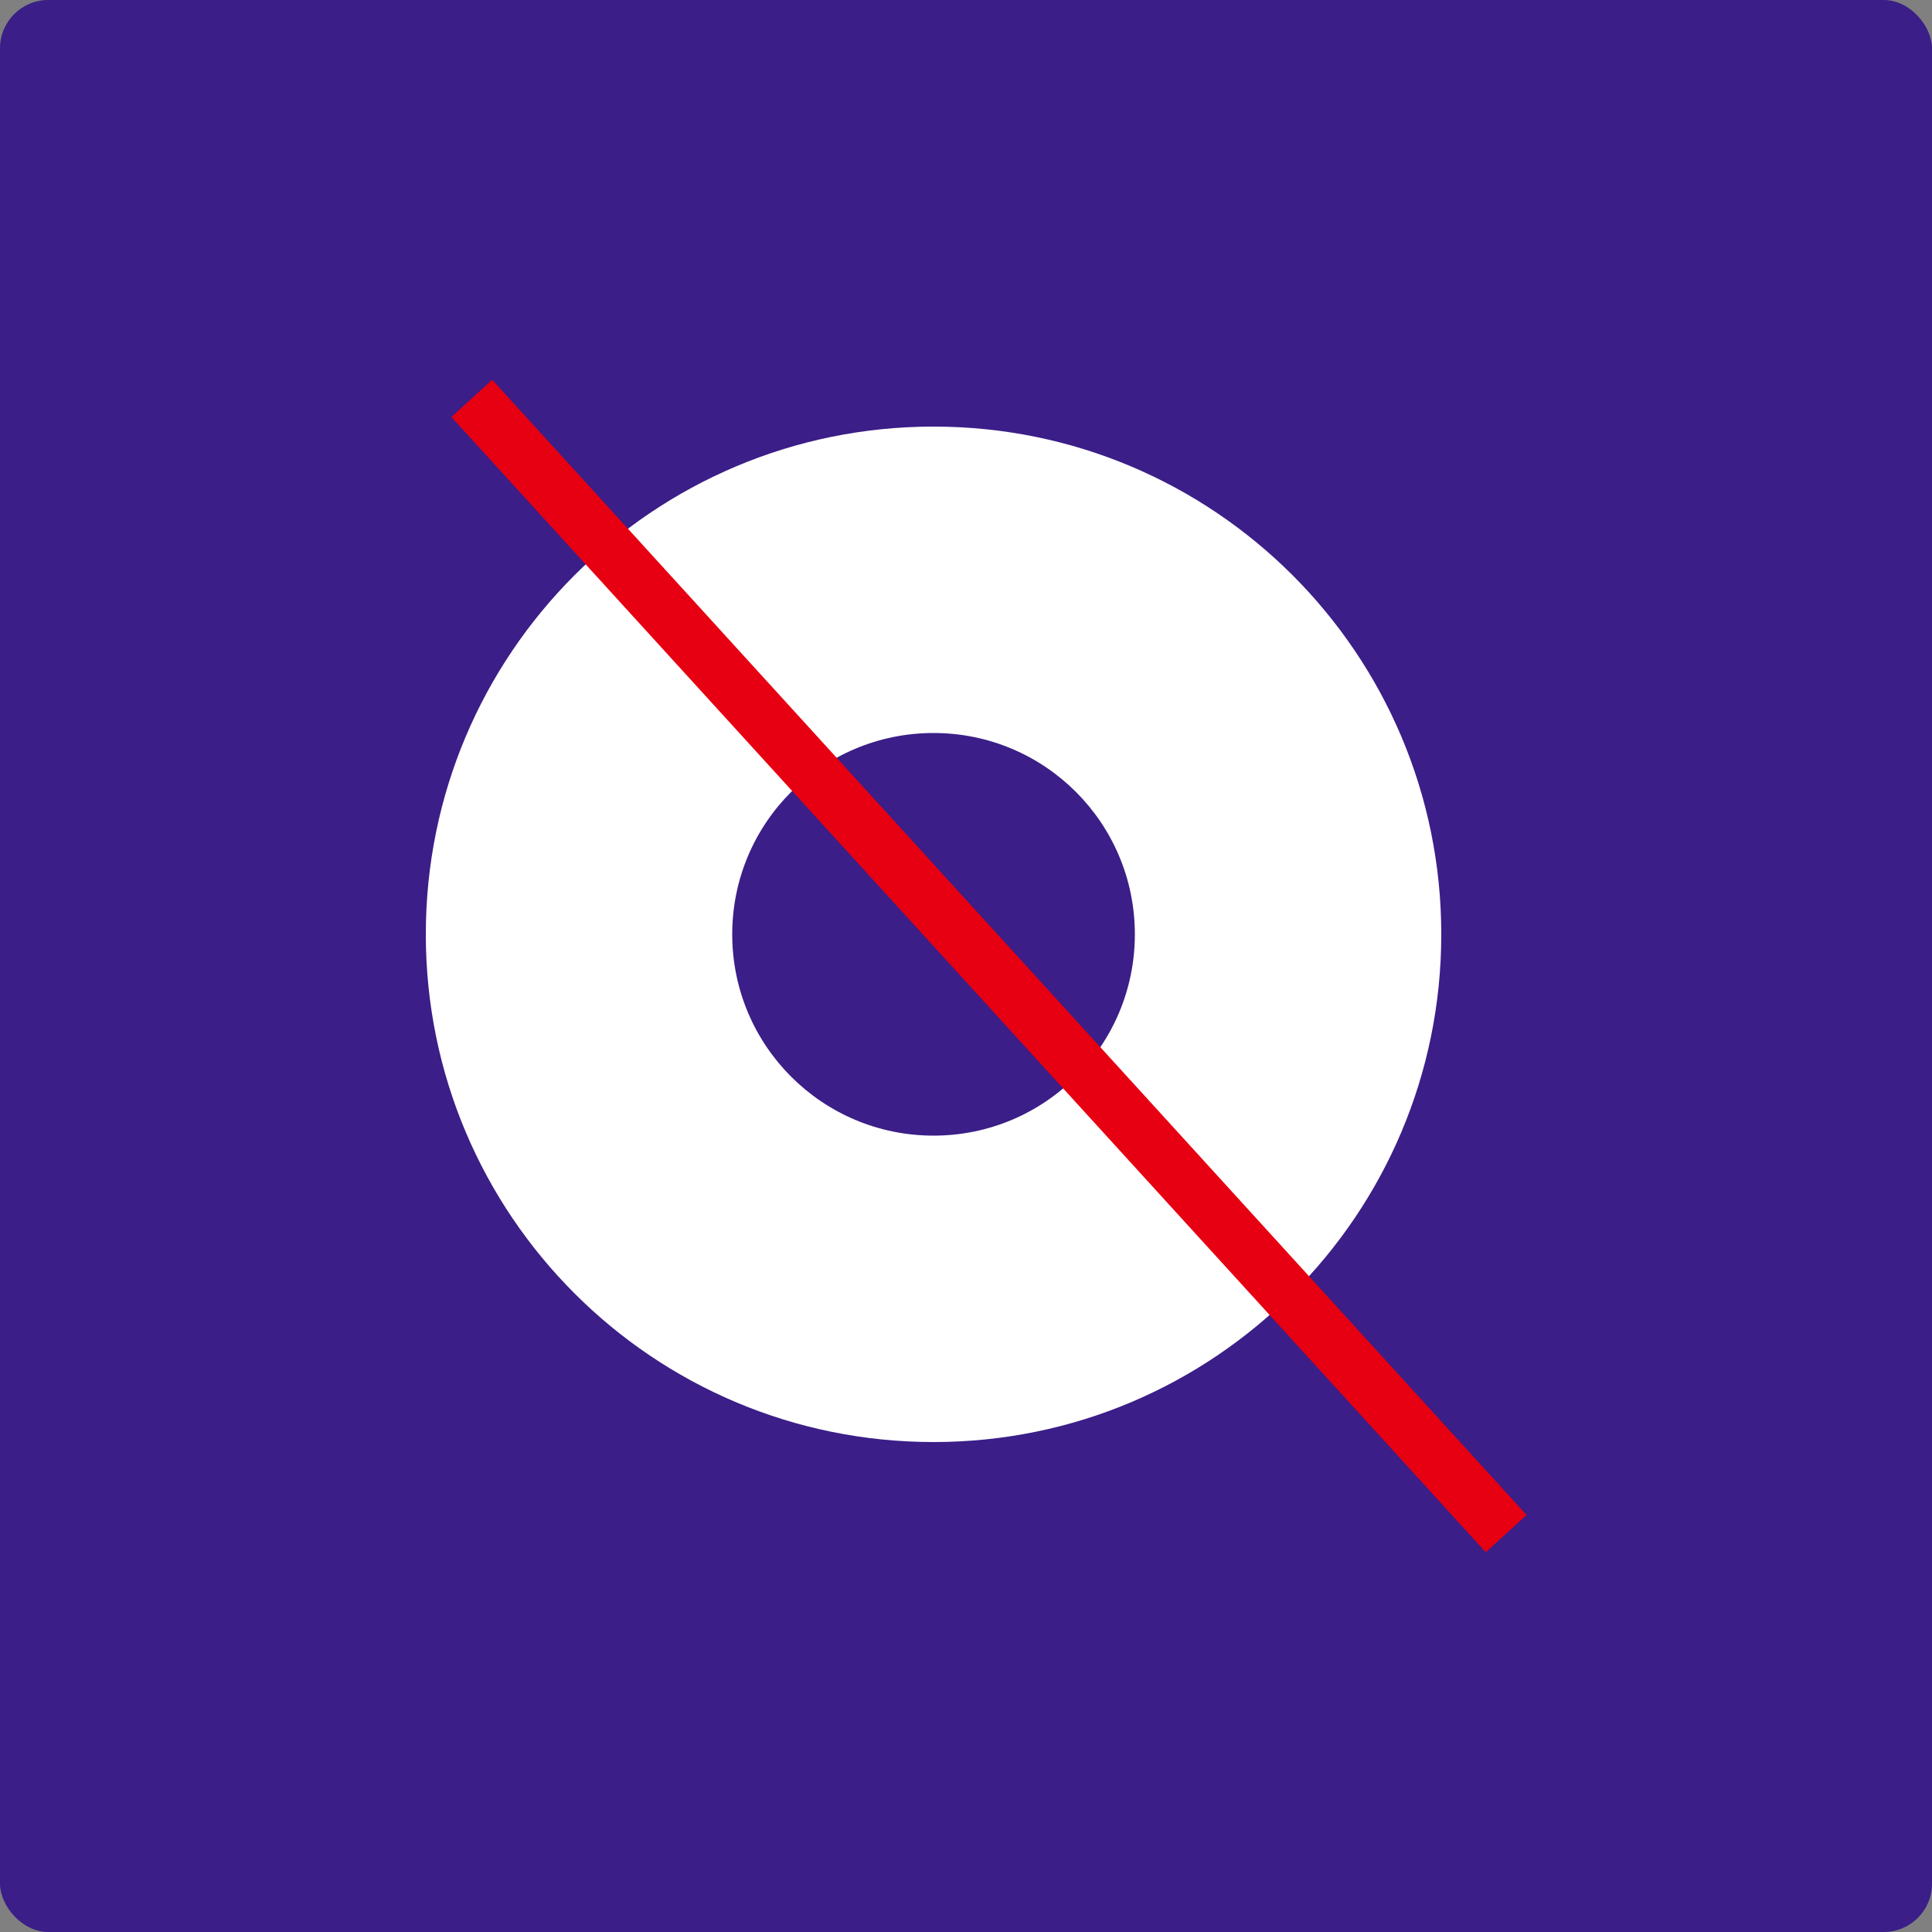
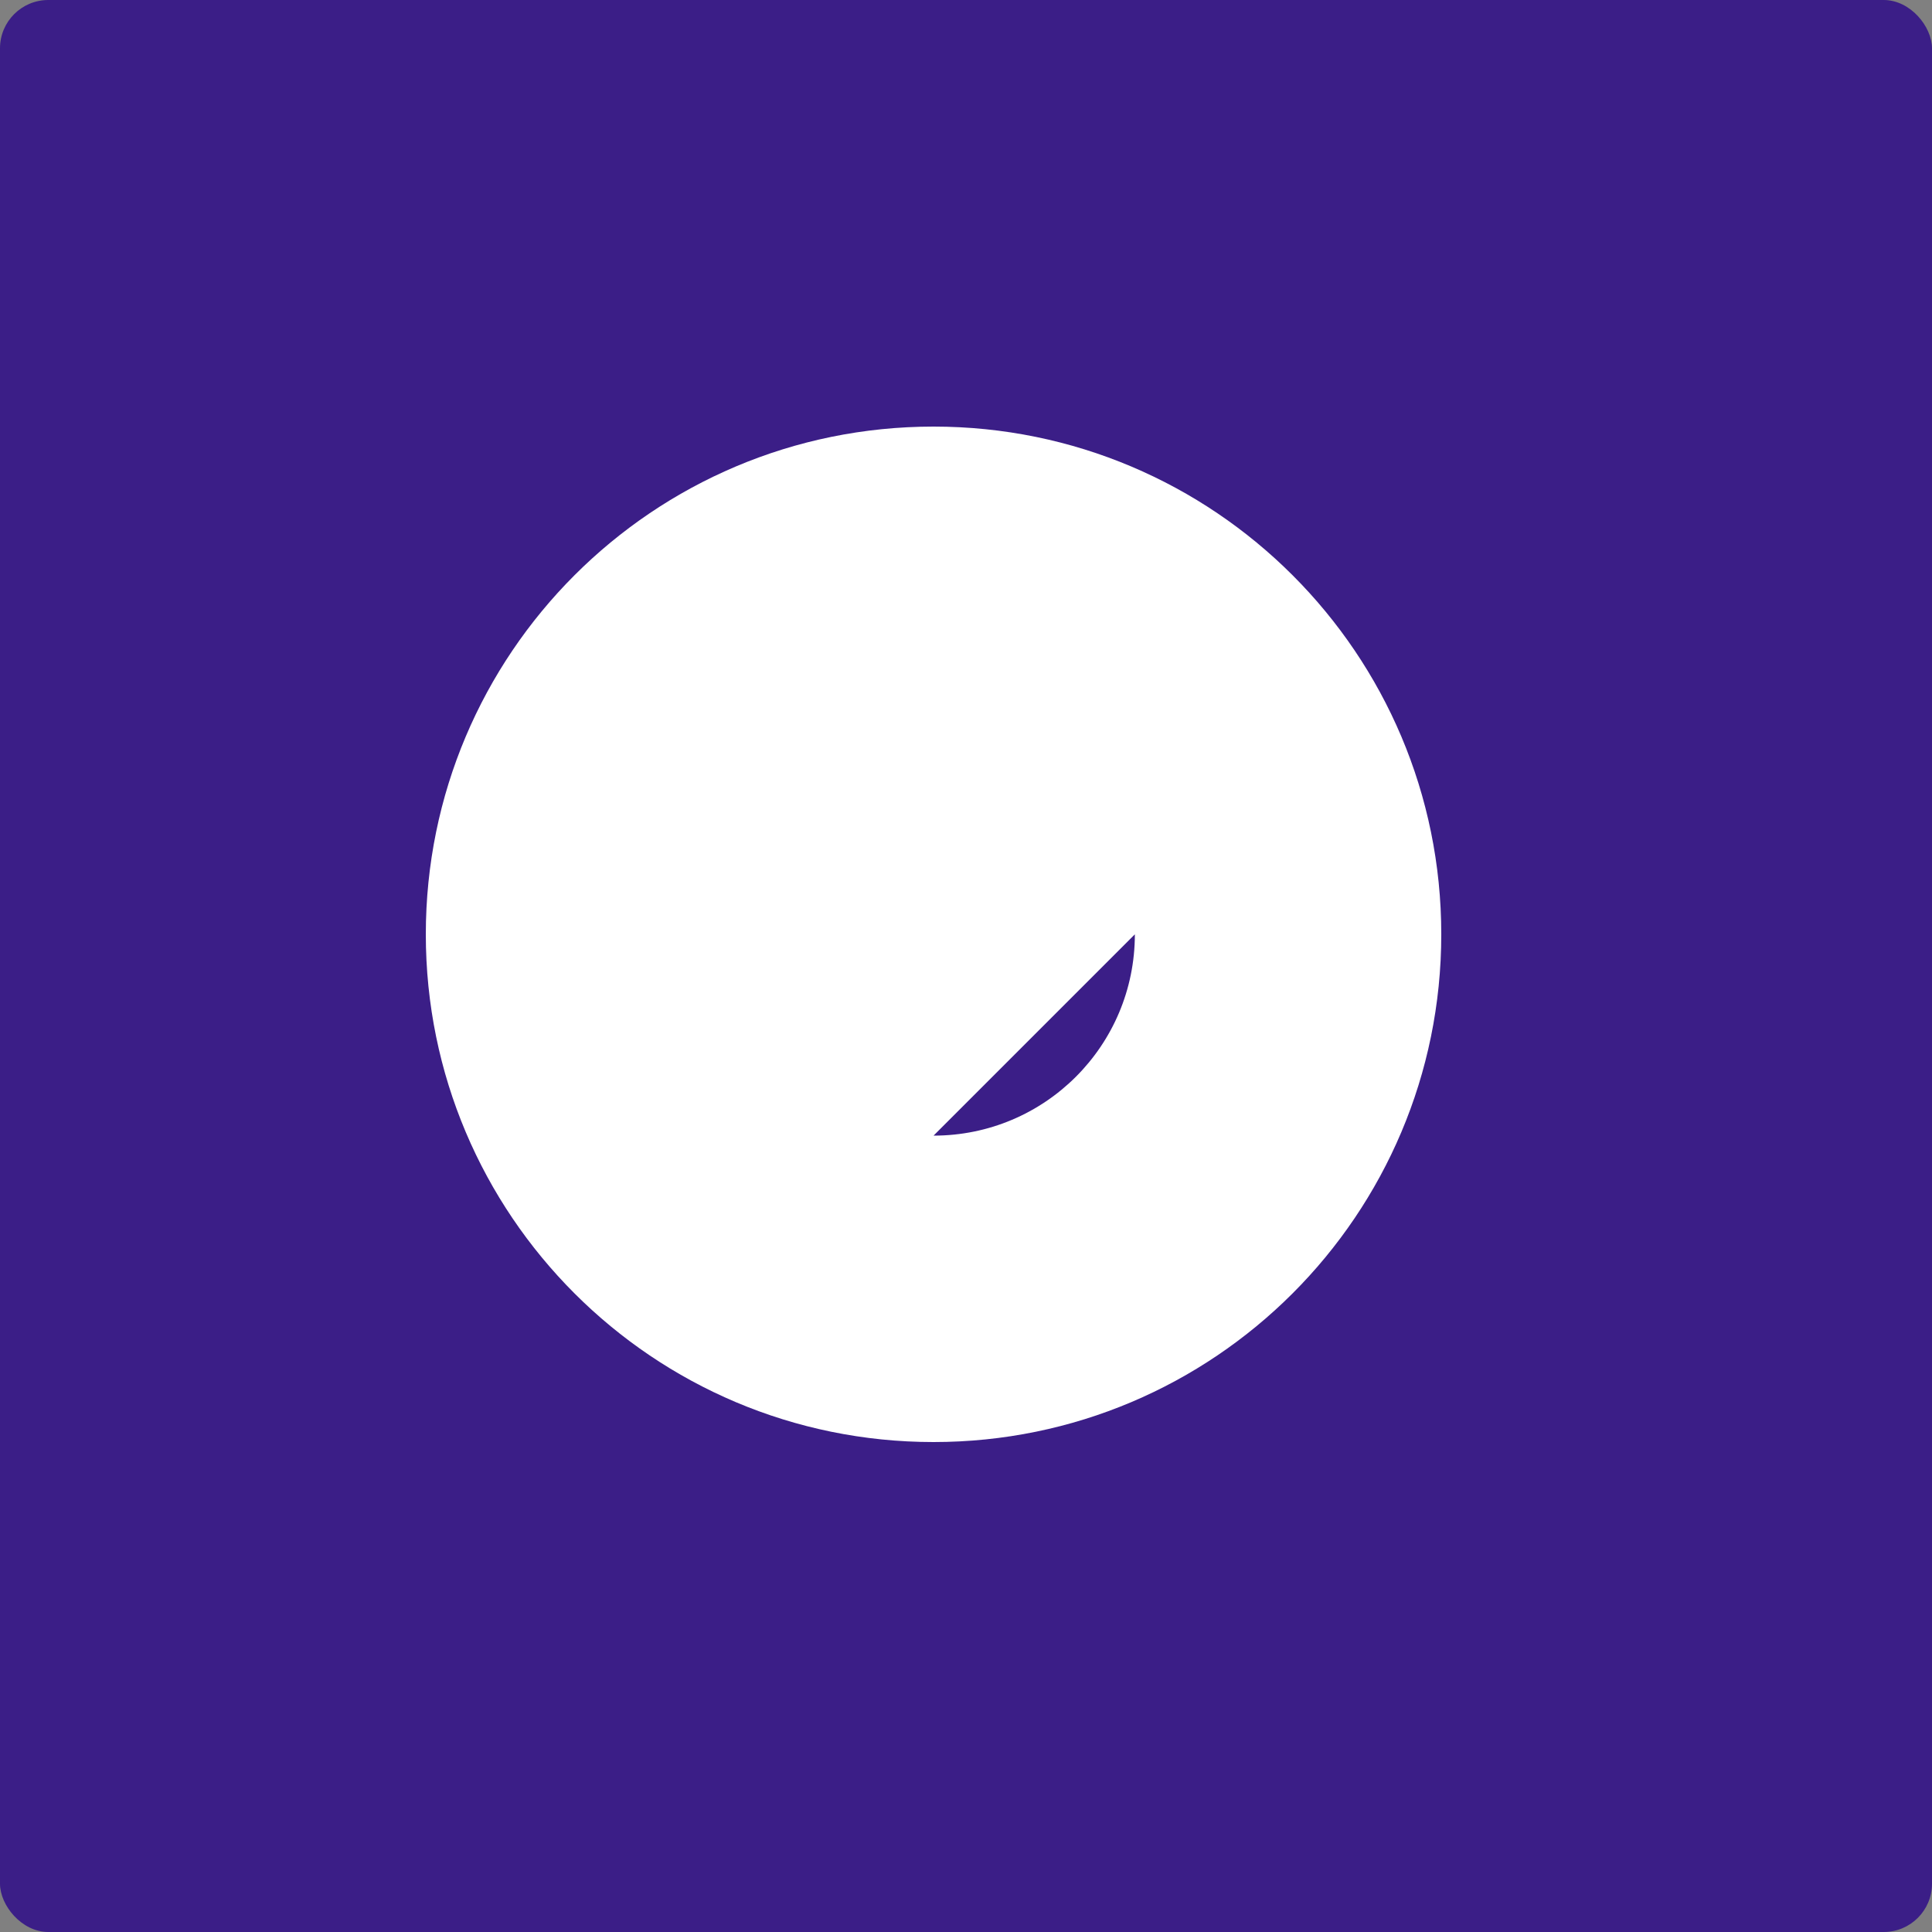
<svg xmlns="http://www.w3.org/2000/svg" id="word_x2F_icon" viewBox="0 0 50 50">
  <rect x="0" y="0" width="50" height="50" fill="#808080" stroke="none" />
  <defs>
    <style>.cls-1{fill:#fff;}.cls-2{fill:none;stroke:#e60012;stroke-miterlimit:10;stroke-width:1.43px;}.cls-3{fill:#3b1e87;}</style>
  </defs>
  <rect class="cls-3" width="50" height="50" rx="1.25" ry="1.25" />
  <path class="cls-1" d="M37.3,24.18c0,7.26-5.88,13.14-13.14,13.14s-13.14-5.88-13.14-13.14,5.88-13.14,13.14-13.14,13.14,5.88,13.14,13.14Z" />
-   <path class="cls-3" d="M29.37,24.18c0,2.88-2.33,5.21-5.21,5.21s-5.21-2.33-5.21-5.21,2.33-5.21,5.21-5.21,5.21,2.33,5.21,5.21Z" />
-   <line class="cls-2" x1="12.21" y1="10.31" x2="38.98" y2="39.69" />
+   <path class="cls-3" d="M29.37,24.18c0,2.88-2.33,5.21-5.21,5.21Z" />
</svg>